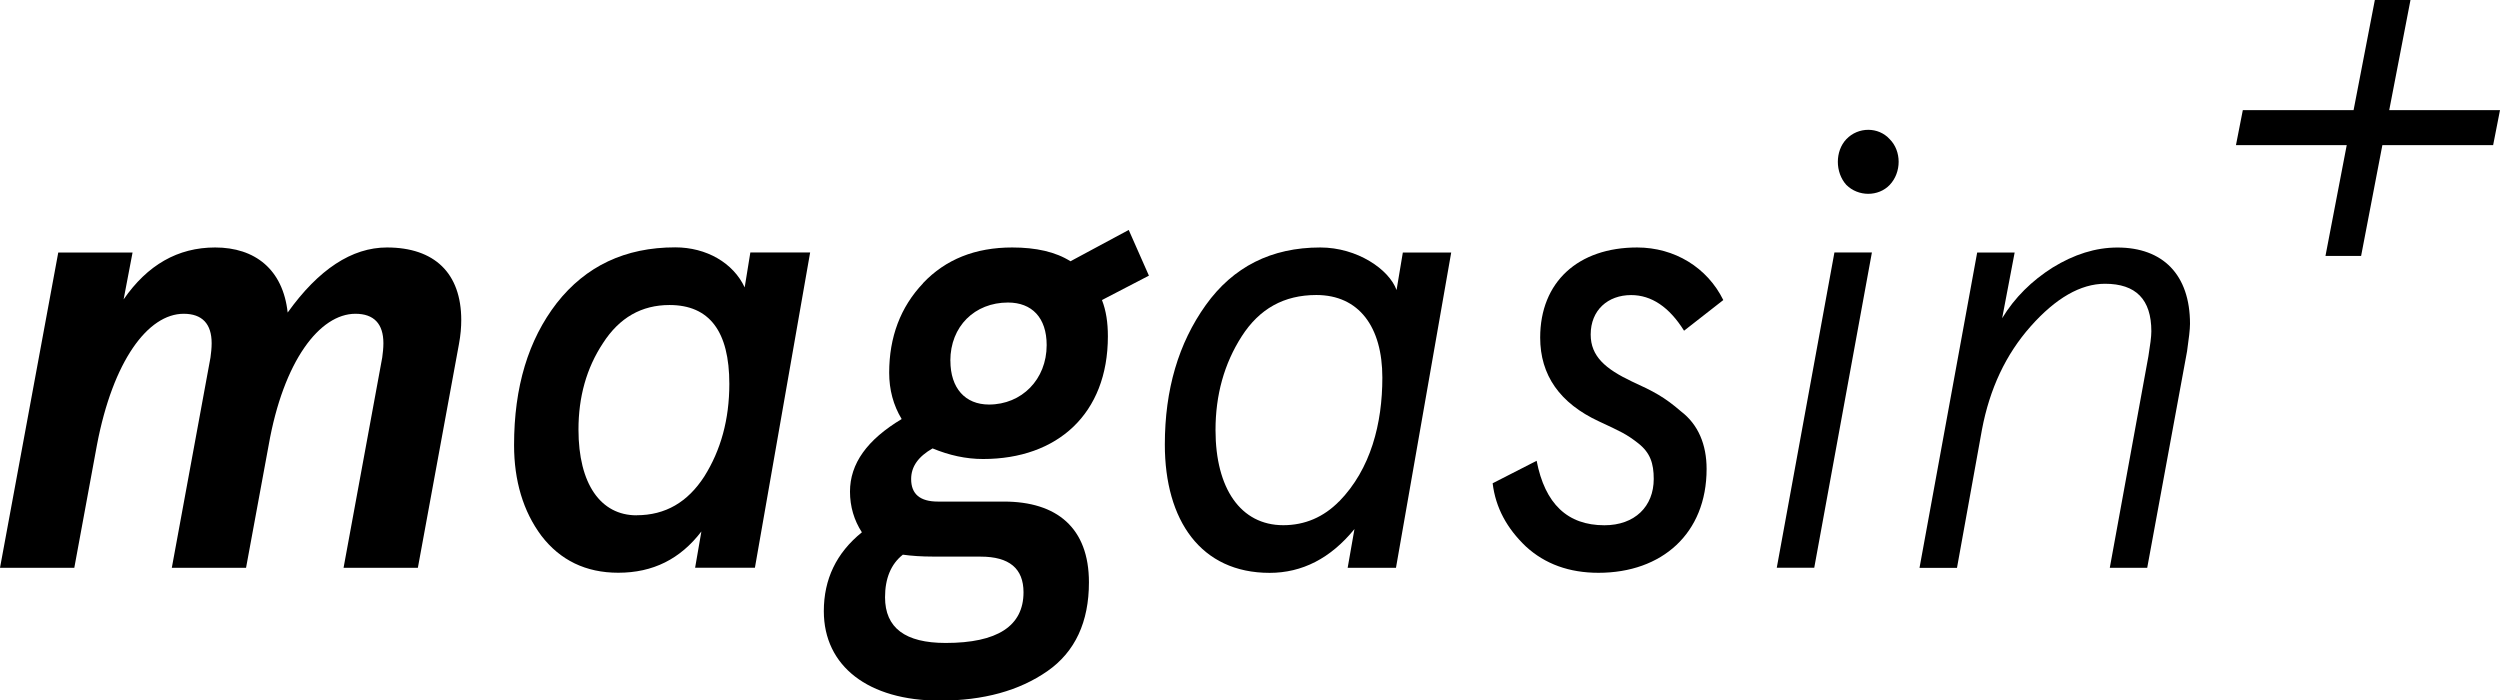
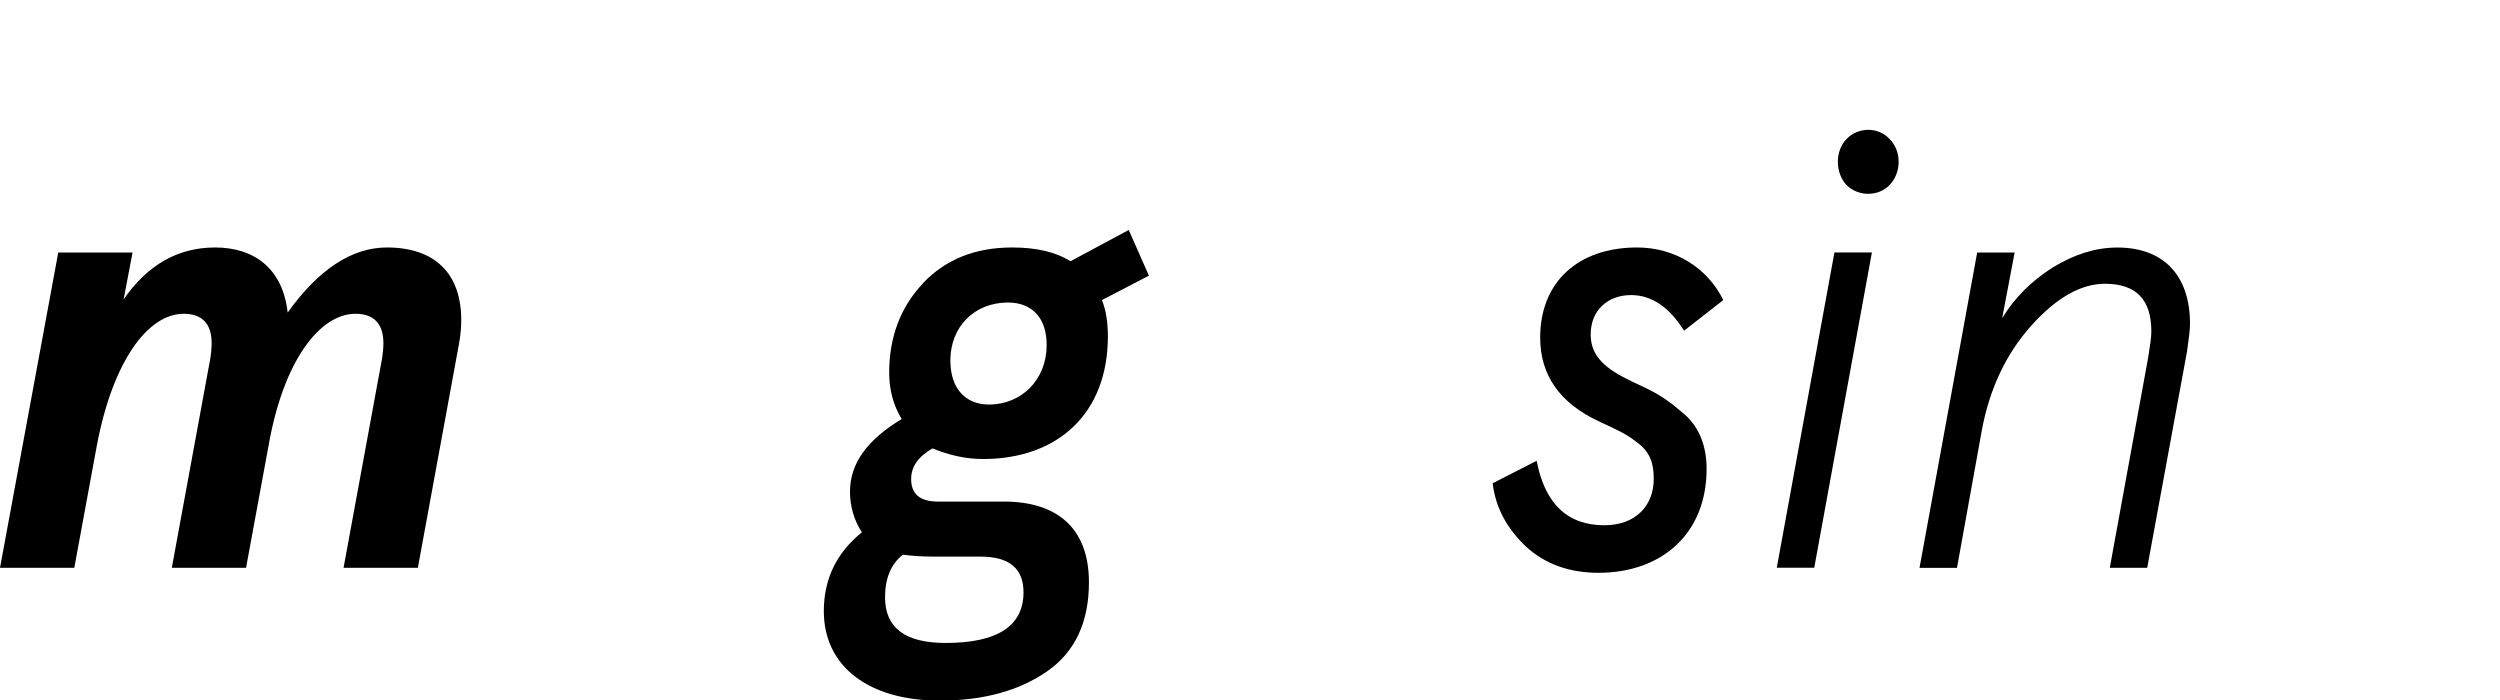
<svg xmlns="http://www.w3.org/2000/svg" id="Layer_1" data-name="Layer 1" viewBox="0 0 422.27 118.32">
  <defs>
    <style>
      .cls-1 {
        stroke-width: 0px;
      }
    </style>
  </defs>
  <path class="cls-1" d="m41.57,95.91h-12.55l6.53-35.51c.1-.74.2-1.58.2-2.43,0-3.28-1.61-4.97-4.72-4.97-6.02,0-11.95,7.92-14.66,22.19l-3.82,20.72H0l9.84-53.26h12.55l-1.51,7.92c4.02-5.81,9.14-8.77,15.46-8.77,6.73,0,11.45,3.7,12.25,10.99,5.22-7.29,10.84-10.99,16.77-10.99,8.03,0,12.55,4.34,12.55,12.26,0,1.16-.1,2.54-.4,4.12l-6.93,37.73h-12.55l6.53-35.51c.1-.74.2-1.58.2-2.43,0-3.28-1.61-4.97-4.72-4.97-6.02,0-12.15,7.92-14.66,22.19l-3.82,20.72h0Z" />
-   <path class="cls-1" d="m125.78,48.56l.96-5.92h10.1l-9.33,53.26h-10.1l1.06-6.13c-3.56,4.65-8.17,6.97-14.04,6.97-5.48,0-9.81-2.11-12.98-6.24-3.08-4.12-4.62-9.3-4.62-15.32,0-9.83,2.4-17.76,7.21-23.99,4.9-6.24,11.54-9.41,20.01-9.41,5.29,0,9.81,2.64,11.73,6.76h0Zm-18.27,38.47c4.9,0,8.65-2.22,11.45-6.55,2.79-4.44,4.23-9.62,4.23-15.64,0-8.88-3.37-13.32-10.1-13.32-4.71,0-8.46,2.11-11.25,6.45-2.79,4.23-4.13,9.09-4.13,14.59,0,9.19,3.75,14.48,9.81,14.48h0Z" />
  <path class="cls-1" d="m155.91,47.82c3.82-4.02,8.83-6.02,15.06-6.02,4.02,0,7.33.74,9.84,2.33l9.84-5.29,3.41,7.72-7.93,4.12c.7,1.79,1,3.8,1,6.13,0,13.1-8.53,20.72-21.08,20.72-2.91,0-5.72-.63-8.53-1.79-2.41,1.38-3.62,3.06-3.62,5.18,0,2.54,1.51,3.8,4.52,3.8h11.15c8.94,0,14.36,4.44,14.36,13.64,0,6.66-2.31,11.73-7.03,15.01-4.72,3.28-10.74,4.97-18.17,4.97-12.05,0-19.58-5.81-19.58-15.11,0-5.39,2.11-9.83,6.43-13.32-1.31-2.01-2.01-4.34-2.01-6.87,0-4.75,2.91-8.77,8.73-12.26-1.41-2.33-2.11-4.96-2.11-7.82,0-6.02,1.91-11.1,5.72-15.11h0Zm1.61,46.19c-1.81,0-3.51-.11-5.02-.32-2.01,1.58-3.01,4.02-3.01,7.19,0,5.18,3.41,7.72,10.24,7.72,8.73,0,13.15-2.85,13.15-8.56,0-4.02-2.41-6.02-7.23-6.02h-8.13,0Zm3.01-33.08c0,4.65,2.51,7.4,6.52,7.4,5.52,0,9.74-4.23,9.74-10.04,0-4.65-2.51-7.19-6.53-7.19-5.62,0-9.74,4.02-9.74,9.83Z" />
-   <path class="cls-1" d="m235.8,95.91h-8.17l1.15-6.55c-4.04,4.96-8.85,7.4-14.33,7.4-11.64,0-17.7-8.88-17.7-21.67,0-9.3,2.31-17.12,6.92-23.57,4.62-6.45,11.06-9.72,19.33-9.72,6.25,0,11.63,3.7,12.89,7.19l1.06-6.34h8.17l-9.33,53.26h0Zm-9.62-11.2c5.38-5.5,7.31-13.21,7.31-20.93,0-8.56-3.94-13.95-11.15-13.95-5.48,0-9.62,2.33-12.6,6.97-2.98,4.65-4.43,9.93-4.43,15.85,0,9.83,4.23,16.06,11.45,16.06,3.65,0,6.83-1.38,9.42-4.02h0Z" />
  <path class="cls-1" d="m291.08,50.68l-6.63,5.18c-2.51-4.02-5.52-6.02-8.94-6.02-3.92,0-6.83,2.54-6.83,6.66,0,3.7,2.51,5.81,6.93,7.92,3.71,1.69,5.52,2.64,8.33,5.07,2.91,2.22,4.32,5.6,4.32,9.72,0,10.89-7.53,17.54-18.27,17.54-4.92,0-9.03-1.48-12.25-4.44-3.21-3.06-5.12-6.55-5.62-10.68l7.43-3.8c1.41,7.29,5.22,10.89,11.45,10.89,5.12,0,8.33-3.17,8.33-7.82,0-2.64-.6-4.44-2.61-6.02s-3.01-2.01-6.63-3.7c-6.63-3.07-9.94-7.82-9.94-14.16,0-9.41,6.43-15.22,16.37-15.22,6.33,0,11.85,3.38,14.56,8.88h0Z" />
  <path class="cls-1" d="m309.85,42.64h6.33l-9.74,53.26h-6.33l9.74-53.26h0Zm2.01-19.13c2.01-2.11,5.42-2.11,7.33,0,2.01,2.01,2.01,5.6,0,7.72-1.91,2.01-5.32,2.01-7.33,0-1.91-2.11-1.91-5.71,0-7.72Z" />
  <path class="cls-1" d="m362.69,95.91h-6.33l6.52-35.72c.3-1.9.5-3.28.5-4.23,0-5.39-2.61-8.03-7.83-8.03-4.12,0-8.33,2.43-12.55,7.19-4.22,4.75-6.93,10.57-8.23,17.44l-4.22,23.36h-6.33l9.74-53.26h6.33l-2.11,11.09c2.11-3.49,5.02-6.34,8.53-8.56,3.62-2.22,7.23-3.38,10.95-3.38,7.63,0,12.25,4.55,12.25,12.89,0,.95-.2,2.54-.5,4.65l-6.73,36.57h0Z" />
-   <path class="cls-1" d="m422.27,18.6l-1.16,5.92h-18.71l-3.59,18.71h-6.02l3.59-18.71h-18.71l1.16-5.92h18.71l3.59-18.6h6.02l-3.59,18.6h18.71,0Z" />
</svg>